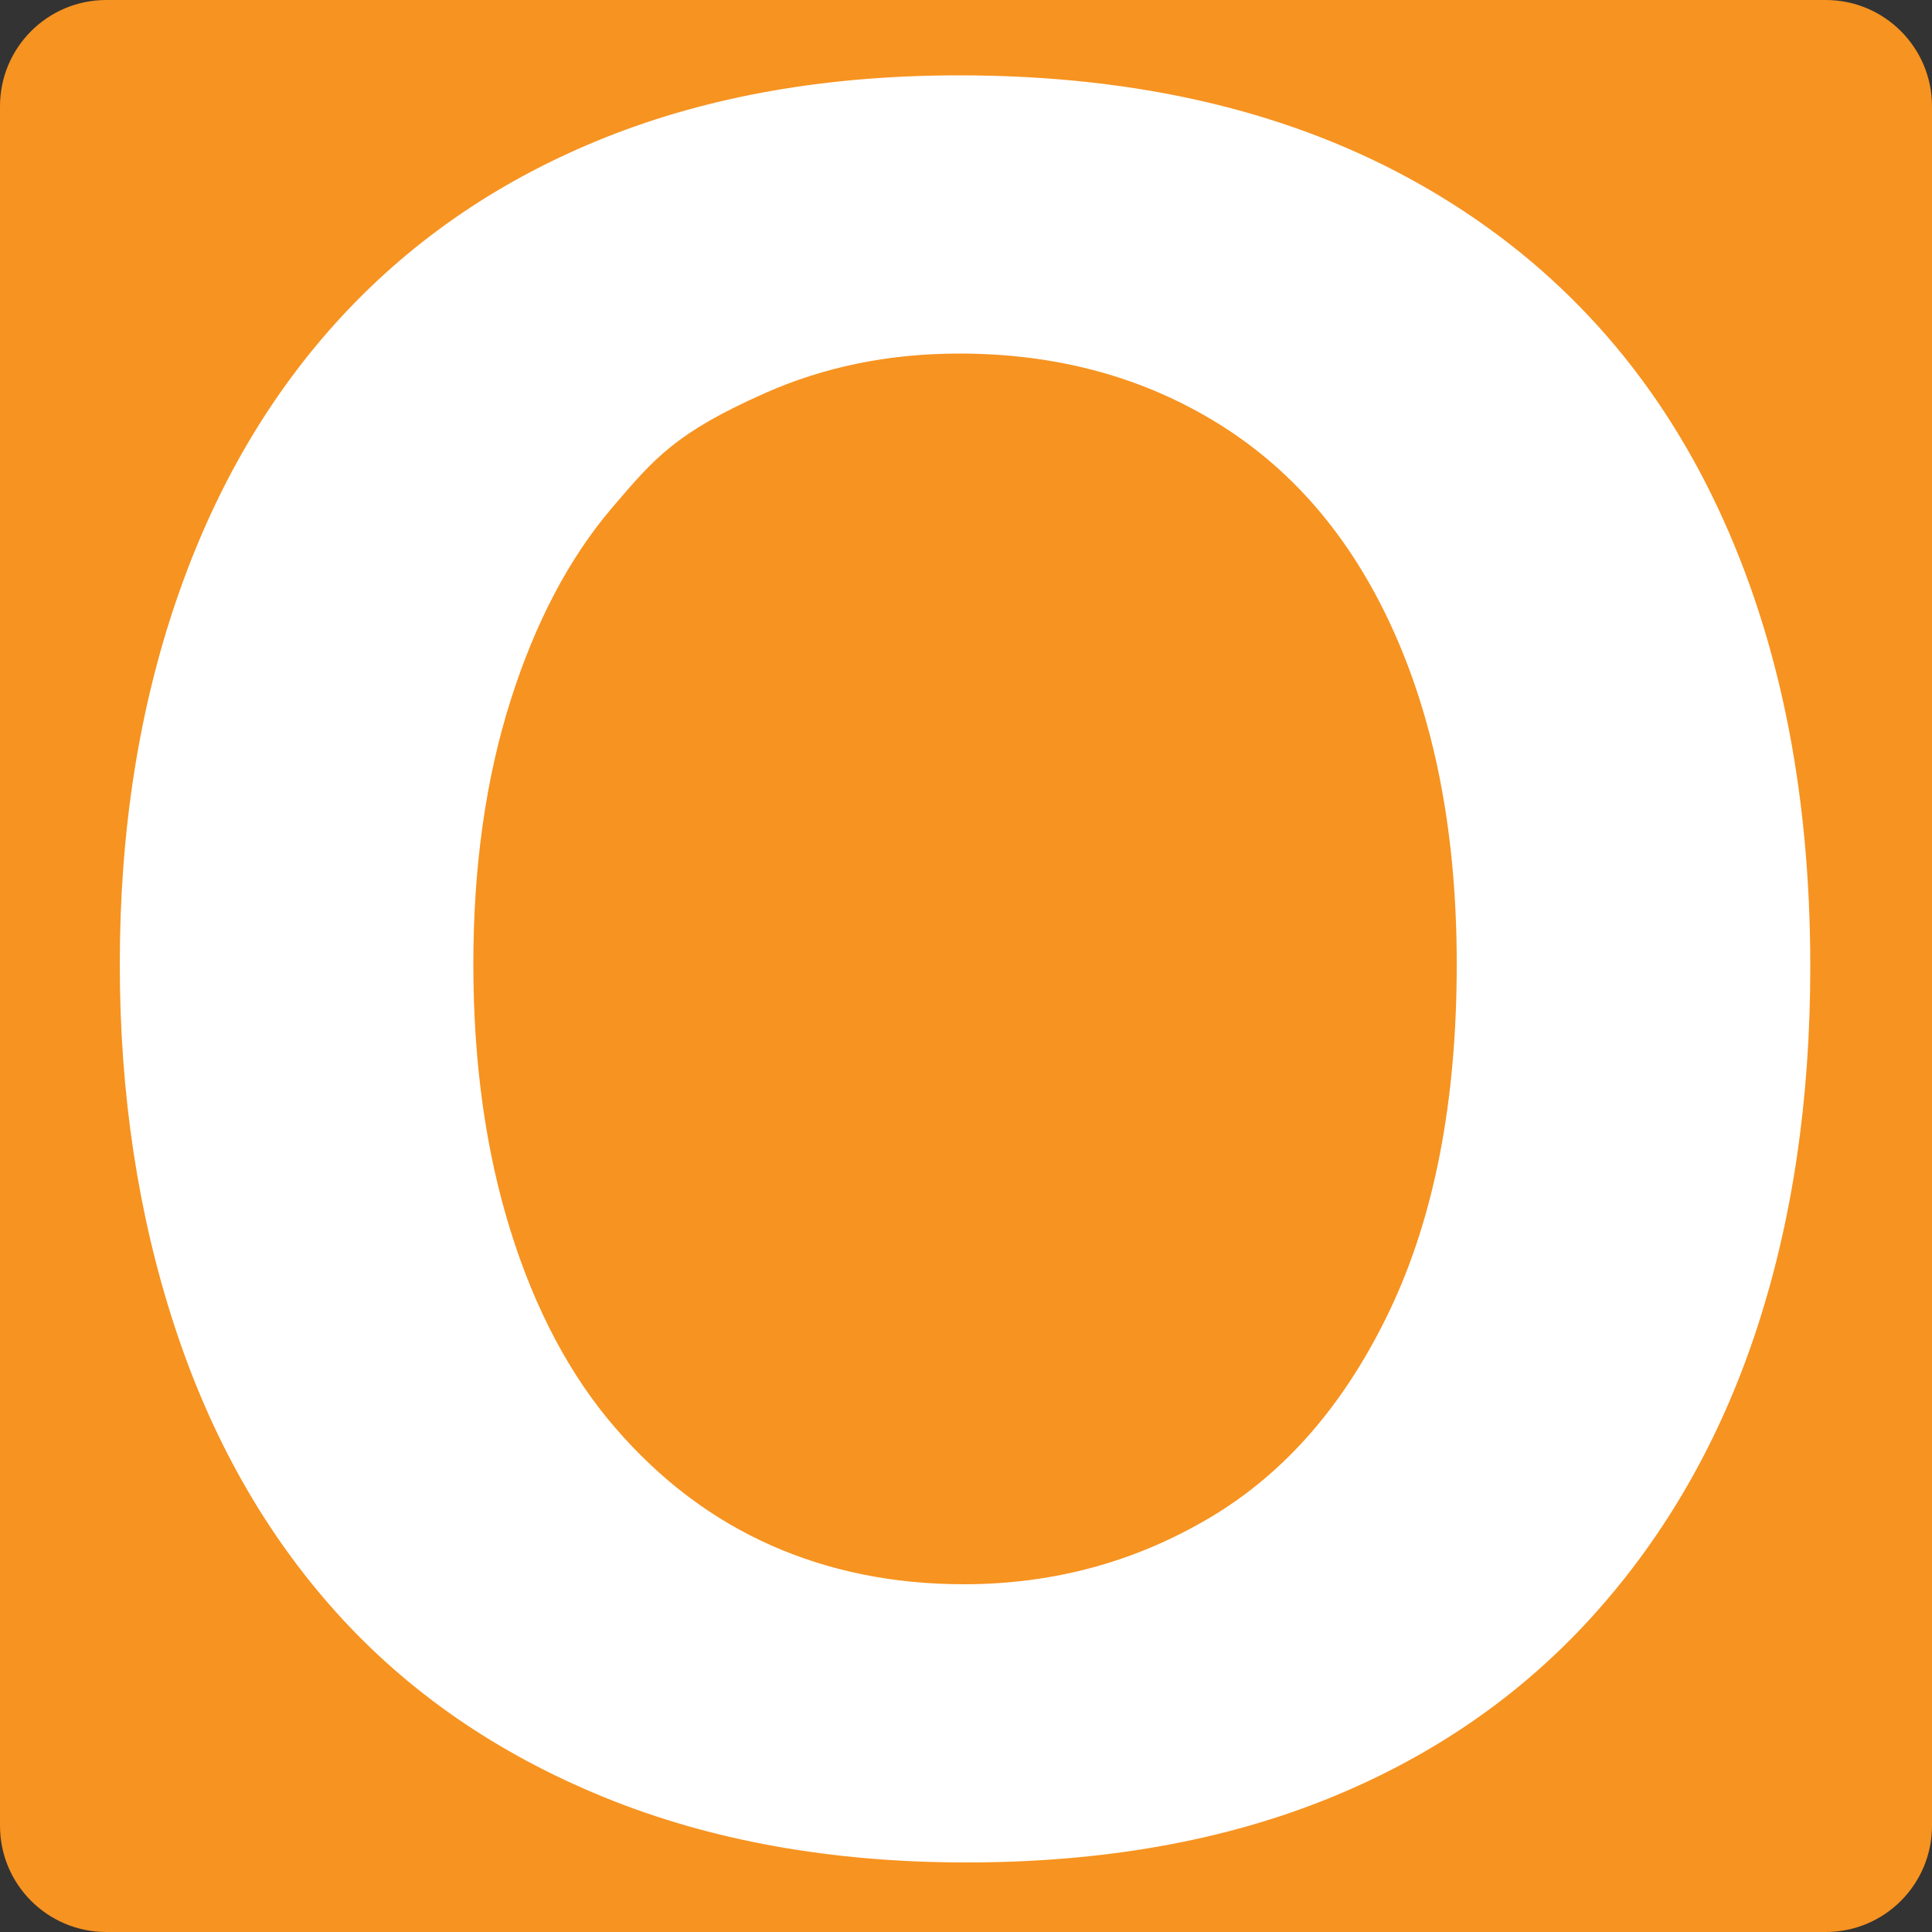
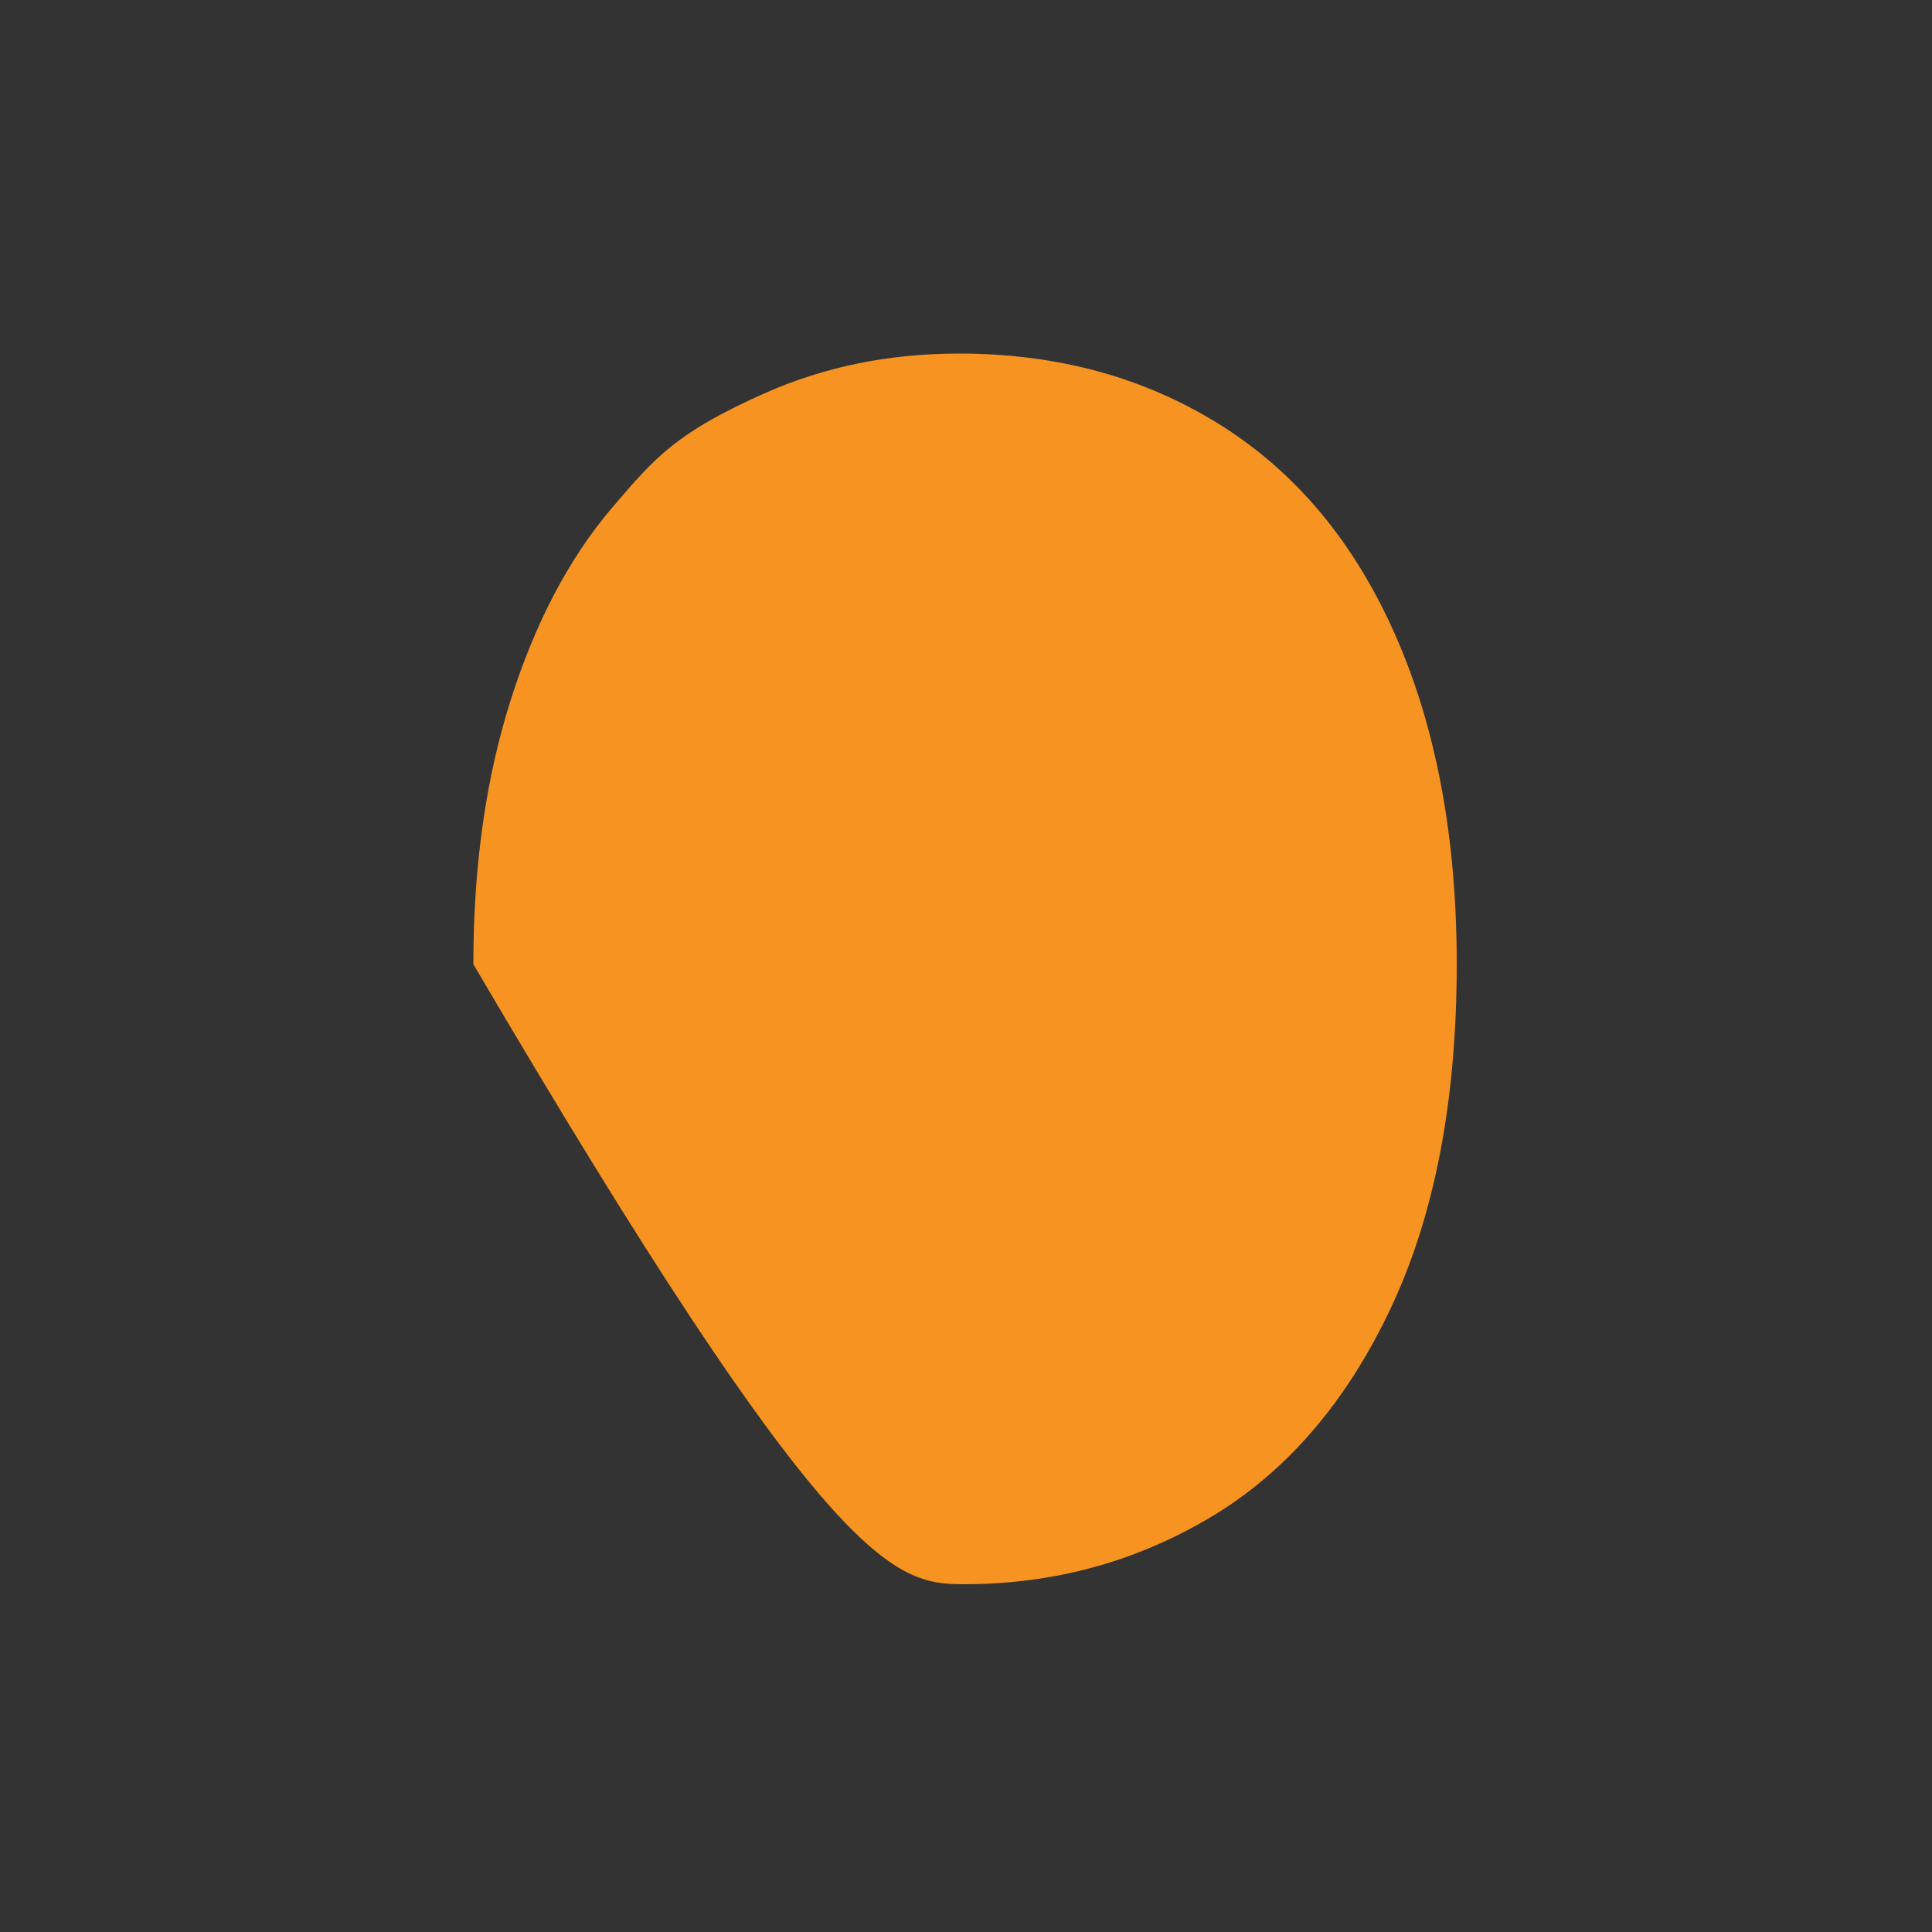
<svg xmlns="http://www.w3.org/2000/svg" data-bbox="0 0 1000 1000" viewBox="0 0 1000 1000" data-type="color">
  <rect x="0" y="0" width="1000" height="1000" fill="#333333" stroke="none" />
  <g>
-     <path fill="#ffffff" d="M946.567 20.955v964.299H45.313V20.955z" data-color="1" />
-     <path fill="#f79320" d="M908.974 688.813c-18.688 56.546-46.719 105.562-84.094 147.062s-83.266 73.219-137.703 95.188C632.739 953.016 570.396 964 500.114 964c-69.875 0-132.437-11.297-187.687-33.859-55.25-22.578-101.344-54.407-138.313-95.5-36.968-41.078-64.89-90.5-83.781-148.266-18.891-57.75-28.329-120.187-28.329-187.312 0-68.75 9.844-131.797 29.547-189.157 19.704-57.343 48.235-106.156 85.61-146.437 37.375-40.266 82.86-71.078 136.485-92.437C367.271 49.688 428.208 39 496.458 39q138.914 0 238.547 56.438c66.406 37.625 116.687 91.125 150.812 160.468 34.125 69.36 51.188 150.813 51.188 244.375q0 103.735-28.031 188.532M945 0H55C24.624 0 0 24.625 0 55v890c0 30.376 24.624 55 55 55h890c30.376 0 55-24.624 55-55V55c0-30.375-24.624-55-55-55" data-color="2" />
-     <path fill="#f79320" d="M631.63 219.922C592.364 195.313 547.302 183 496.458 183q-54.328 0-100.406 20.438c-46.078 20.438-57.172 33.468-79.344 59.5s-39.672 59.296-52.484 99.765q-19.22 60.703-19.219 136.36c0 50.843 6.406 96.812 19.219 137.89 12.812 41.094 30.922 75.156 54.328 102.203 23.39 27.063 50.25 47.297 80.562 60.719C429.427 813.297 462.677 820 498.896 820c46.375 0 89-11.594 127.859-34.781q58.266-34.782 92.766-107.391c22.984-48.406 34.484-107.984 34.484-178.765 0-65.485-10.578-122.235-31.734-170.235s-51.375-84.297-90.641-108.906" data-color="2" />
+     <path fill="#f79320" d="M631.63 219.922C592.364 195.313 547.302 183 496.458 183q-54.328 0-100.406 20.438c-46.078 20.438-57.172 33.468-79.344 59.5s-39.672 59.296-52.484 99.765q-19.22 60.703-19.219 136.36C429.427 813.297 462.677 820 498.896 820c46.375 0 89-11.594 127.859-34.781q58.266-34.782 92.766-107.391c22.984-48.406 34.484-107.984 34.484-178.765 0-65.485-10.578-122.235-31.734-170.235s-51.375-84.297-90.641-108.906" data-color="2" />
  </g>
</svg>